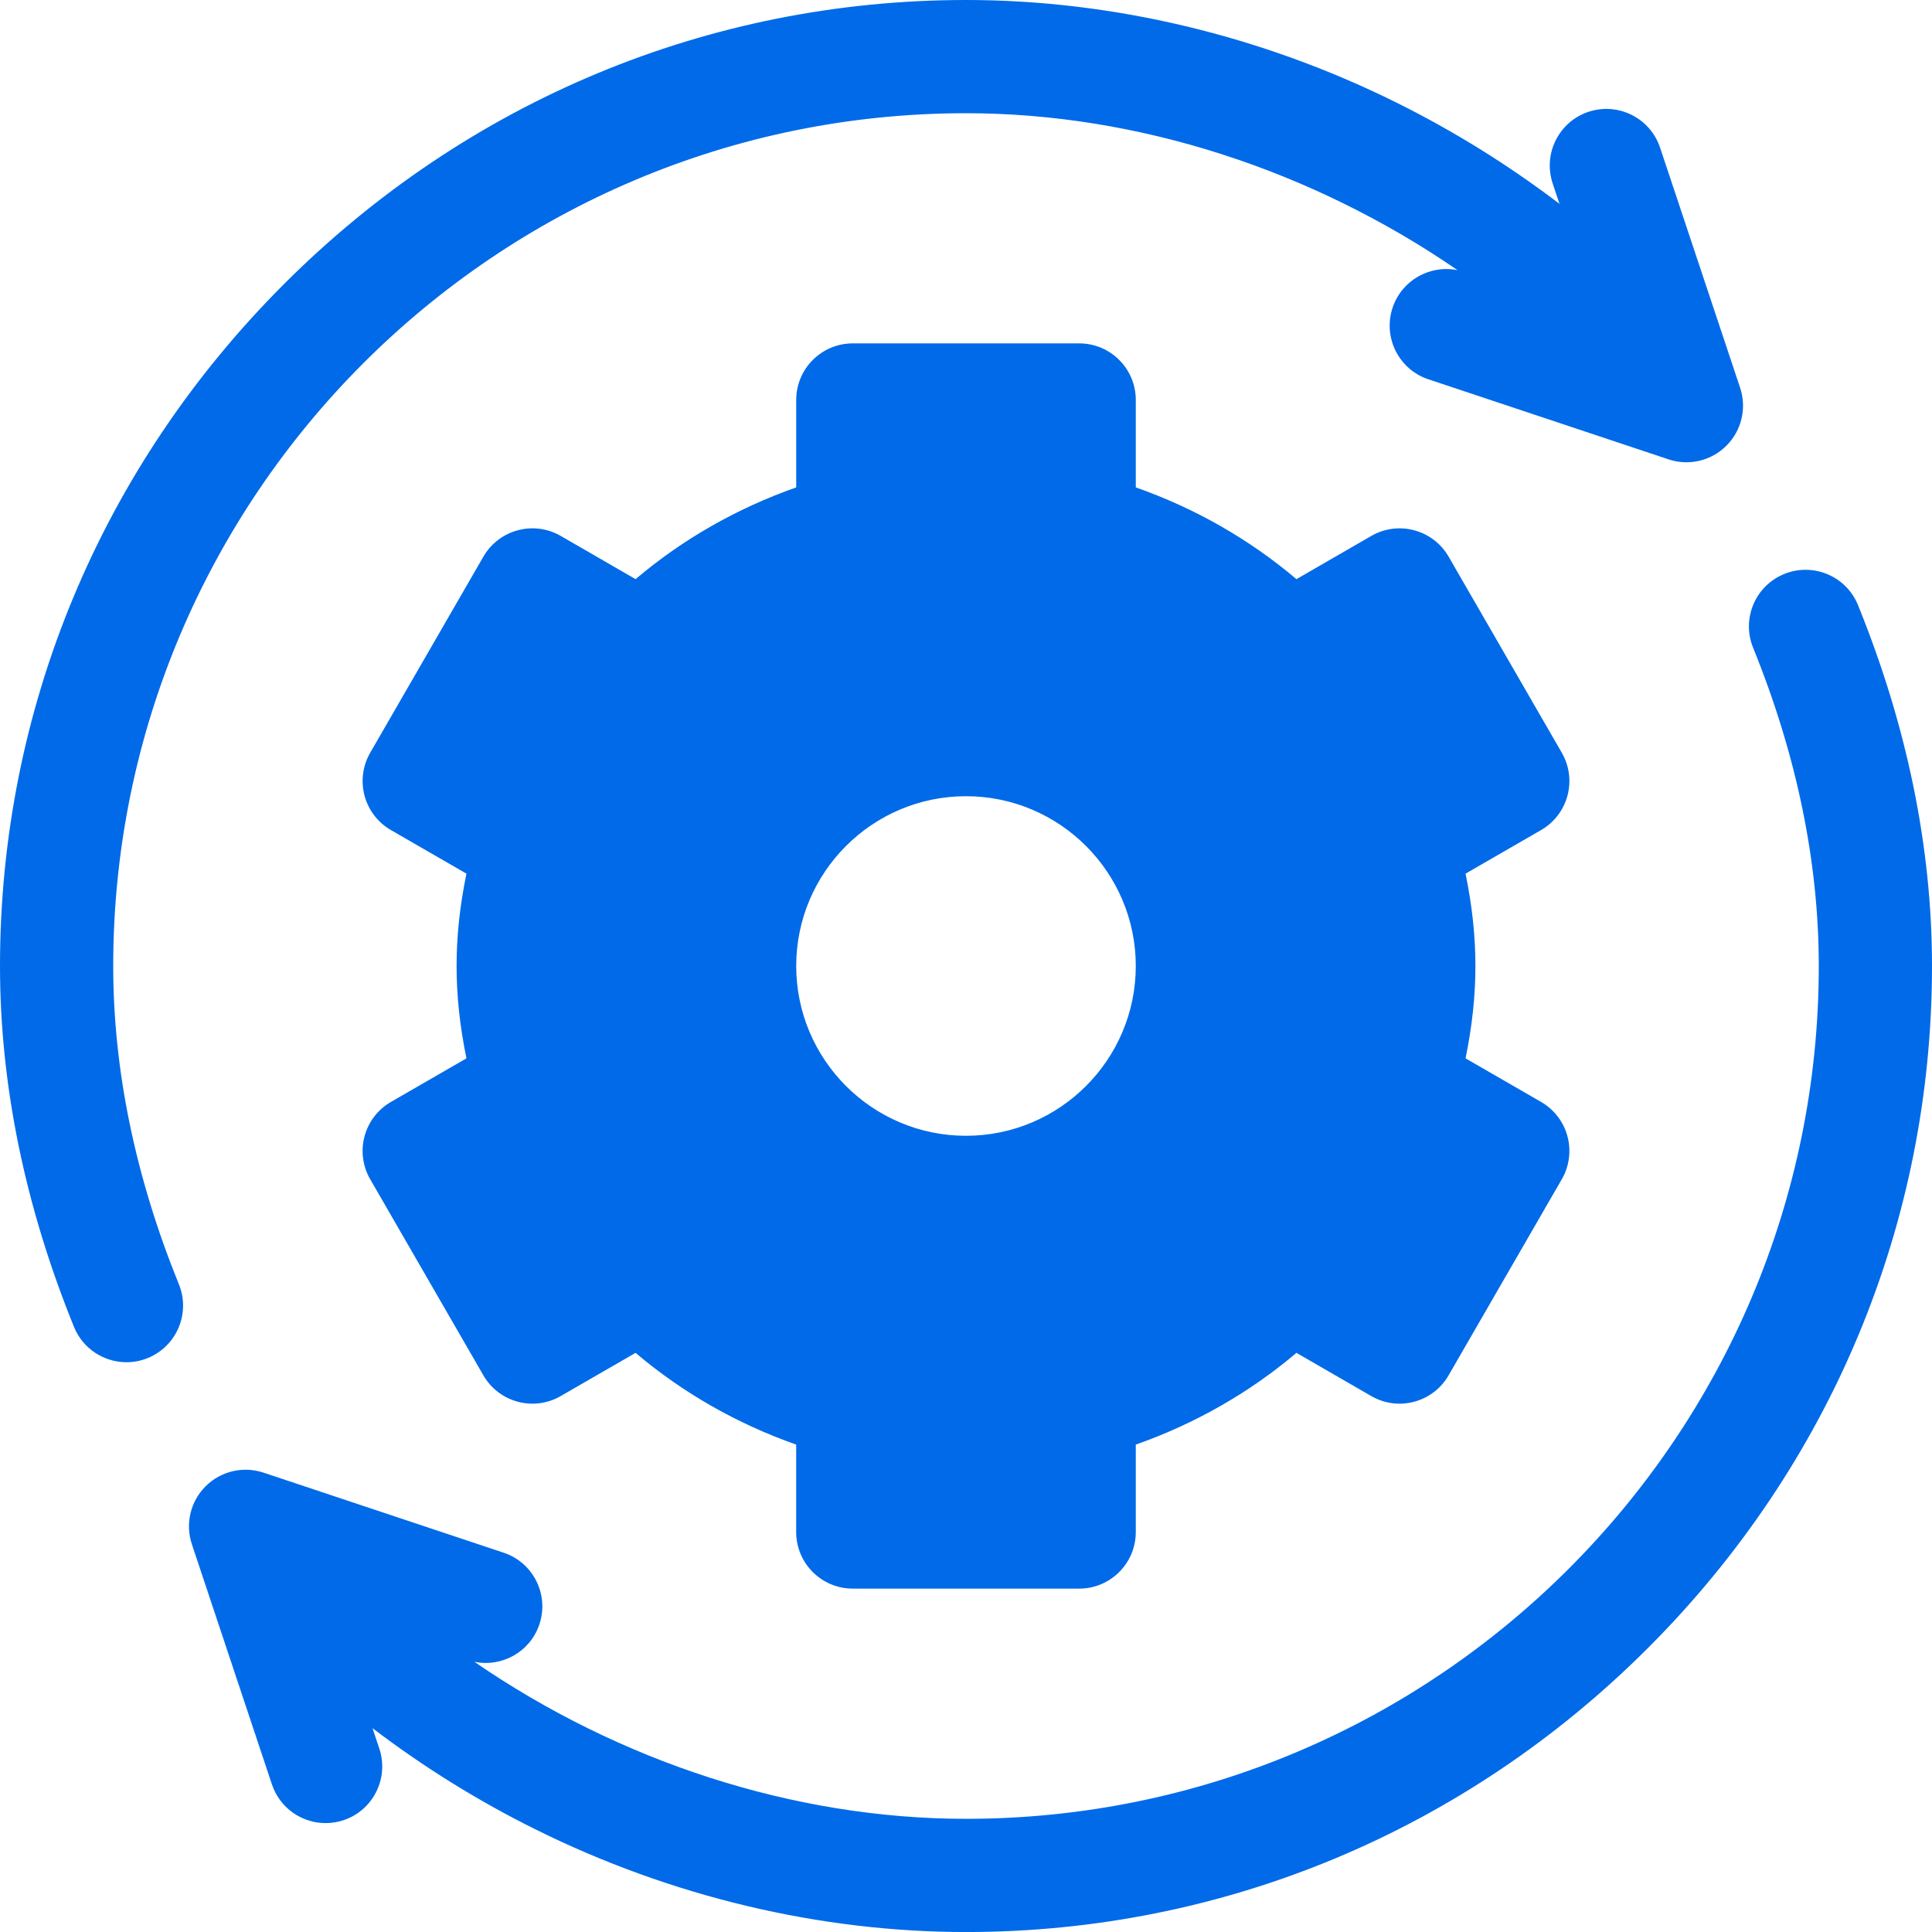
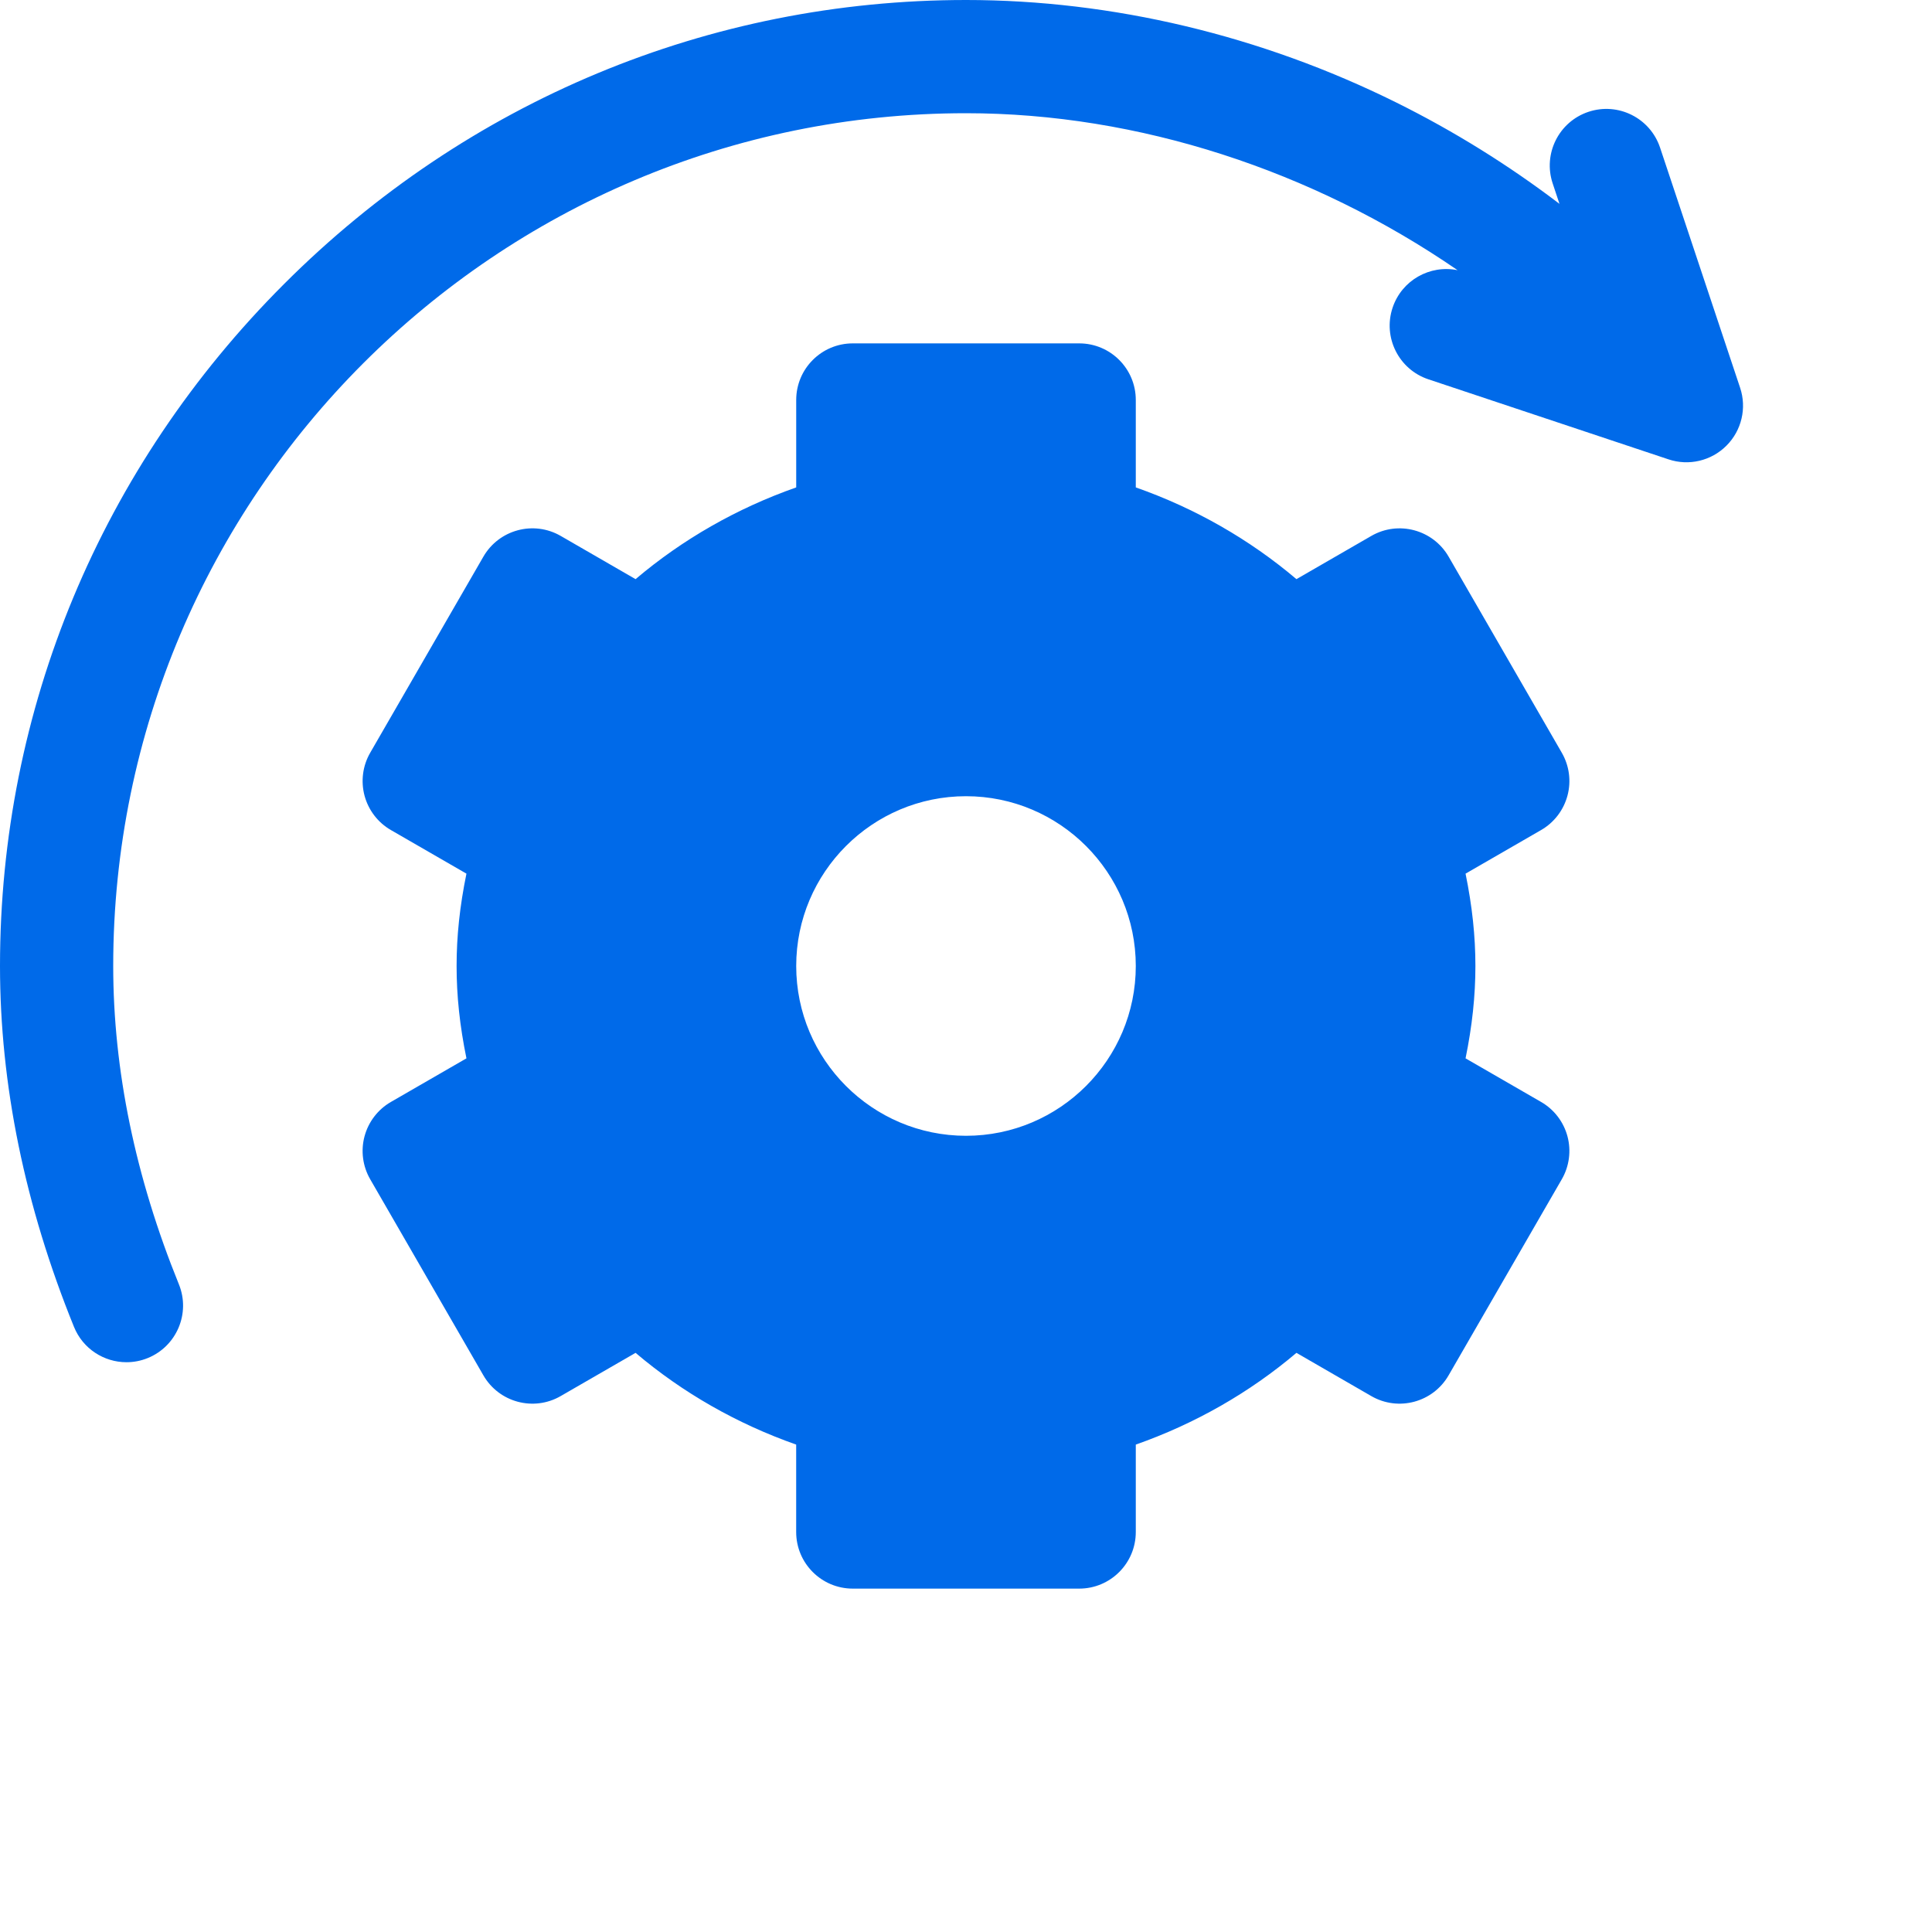
<svg xmlns="http://www.w3.org/2000/svg" width="60" height="60" viewBox="0 0 60 60" fill="none">
  <g clip-path="url(#clip0_116_8400)">
    <path d="M47.86 34.222L45.514 32.868C45.721 31.857 45.82 30.924 45.82 30C45.82 29.076 45.721 28.143 45.514 27.132L47.86 25.778C48.264 25.545 48.558 25.161 48.679 24.71C48.8 24.26 48.736 23.78 48.503 23.377L44.988 17.287C44.502 16.447 43.427 16.159 42.587 16.644L40.262 17.986C38.805 16.75 37.114 15.784 35.273 15.137V12.422C35.273 11.451 34.486 10.664 33.516 10.664H26.484C25.514 10.664 24.727 11.451 24.727 12.422V15.137C22.887 15.784 21.195 16.75 19.738 17.986L17.414 16.644C16.573 16.158 15.498 16.447 15.012 17.287L11.497 23.377C11.264 23.78 11.201 24.26 11.321 24.71C11.442 25.161 11.736 25.545 12.14 25.778L14.486 27.132C14.278 28.143 14.18 29.076 14.18 30C14.18 30.924 14.278 31.857 14.486 32.868L12.14 34.222C11.736 34.455 11.442 34.839 11.321 35.289C11.2 35.74 11.264 36.22 11.497 36.623L15.012 42.713C15.498 43.554 16.573 43.842 17.413 43.356L19.738 42.014C21.195 43.25 22.886 44.216 24.726 44.863V47.578C24.726 48.549 25.513 49.336 26.484 49.336H33.515C34.486 49.336 35.273 48.549 35.273 47.578V44.863C37.113 44.216 38.805 43.25 40.262 42.014L42.586 43.356C43.427 43.842 44.502 43.553 44.987 42.713L48.503 36.623C48.736 36.22 48.799 35.74 48.679 35.289C48.558 34.839 48.264 34.455 47.86 34.222ZM30 35.273C27.092 35.273 24.727 32.908 24.727 30C24.727 27.092 27.092 24.727 30 24.727C32.908 24.727 35.273 27.092 35.273 30C35.273 32.908 32.908 35.273 30 35.273Z" fill="#006AE9" />
    <path d="M54.041 12.043L51.555 4.585C51.248 3.664 50.252 3.166 49.331 3.473C48.41 3.78 47.913 4.776 48.22 5.697L48.431 6.331C46.854 5.13 45.154 4.072 43.364 3.184C39.165 1.101 34.543 0 30 0C22.03 0 14.508 3.132 8.821 8.821C3.132 14.508 0 22.03 0 30C0 33.681 0.773 37.452 2.298 41.208C2.575 41.891 3.233 42.305 3.927 42.305C4.148 42.305 4.372 42.264 4.588 42.176C5.488 41.81 5.921 40.785 5.556 39.886C4.202 36.551 3.516 33.225 3.516 30C3.516 15.396 15.396 3.516 30 3.516C35.36 3.516 40.771 5.299 45.267 8.391C44.407 8.215 43.532 8.704 43.248 9.557C42.941 10.477 43.439 11.473 44.36 11.78L51.818 14.266C52.446 14.476 53.144 14.314 53.616 13.841C54.087 13.371 54.252 12.674 54.041 12.043Z" fill="#006AE9" />
-     <path d="M57.702 18.792C57.337 17.893 56.311 17.46 55.412 17.825C54.512 18.19 54.079 19.215 54.444 20.115C55.798 23.449 56.484 26.775 56.484 30C56.484 44.604 44.604 56.485 30 56.485C24.64 56.485 19.229 54.702 14.733 51.609C15.592 51.785 16.468 51.297 16.752 50.444C17.059 49.523 16.561 48.527 15.64 48.22L8.183 45.734C7.551 45.524 6.854 45.688 6.384 46.159C5.913 46.63 5.748 47.326 5.959 47.958L8.445 55.416C8.691 56.152 9.376 56.618 10.112 56.618C10.297 56.618 10.484 56.589 10.668 56.528C11.589 56.221 12.087 55.225 11.78 54.304L11.569 53.67C13.146 54.871 14.846 55.929 16.636 56.816C20.835 58.899 25.457 60.001 30 60.001C37.97 60.001 45.492 56.868 51.179 51.18C56.868 45.492 60 37.97 60 30C60 26.32 59.227 22.549 57.702 18.792Z" fill="#006AE9" />
  </g>
  <defs>
    <clipPath id="clip0_116_8400">
      <rect width="60" height="60" fill="white" />
    </clipPath>
  </defs>
</svg>